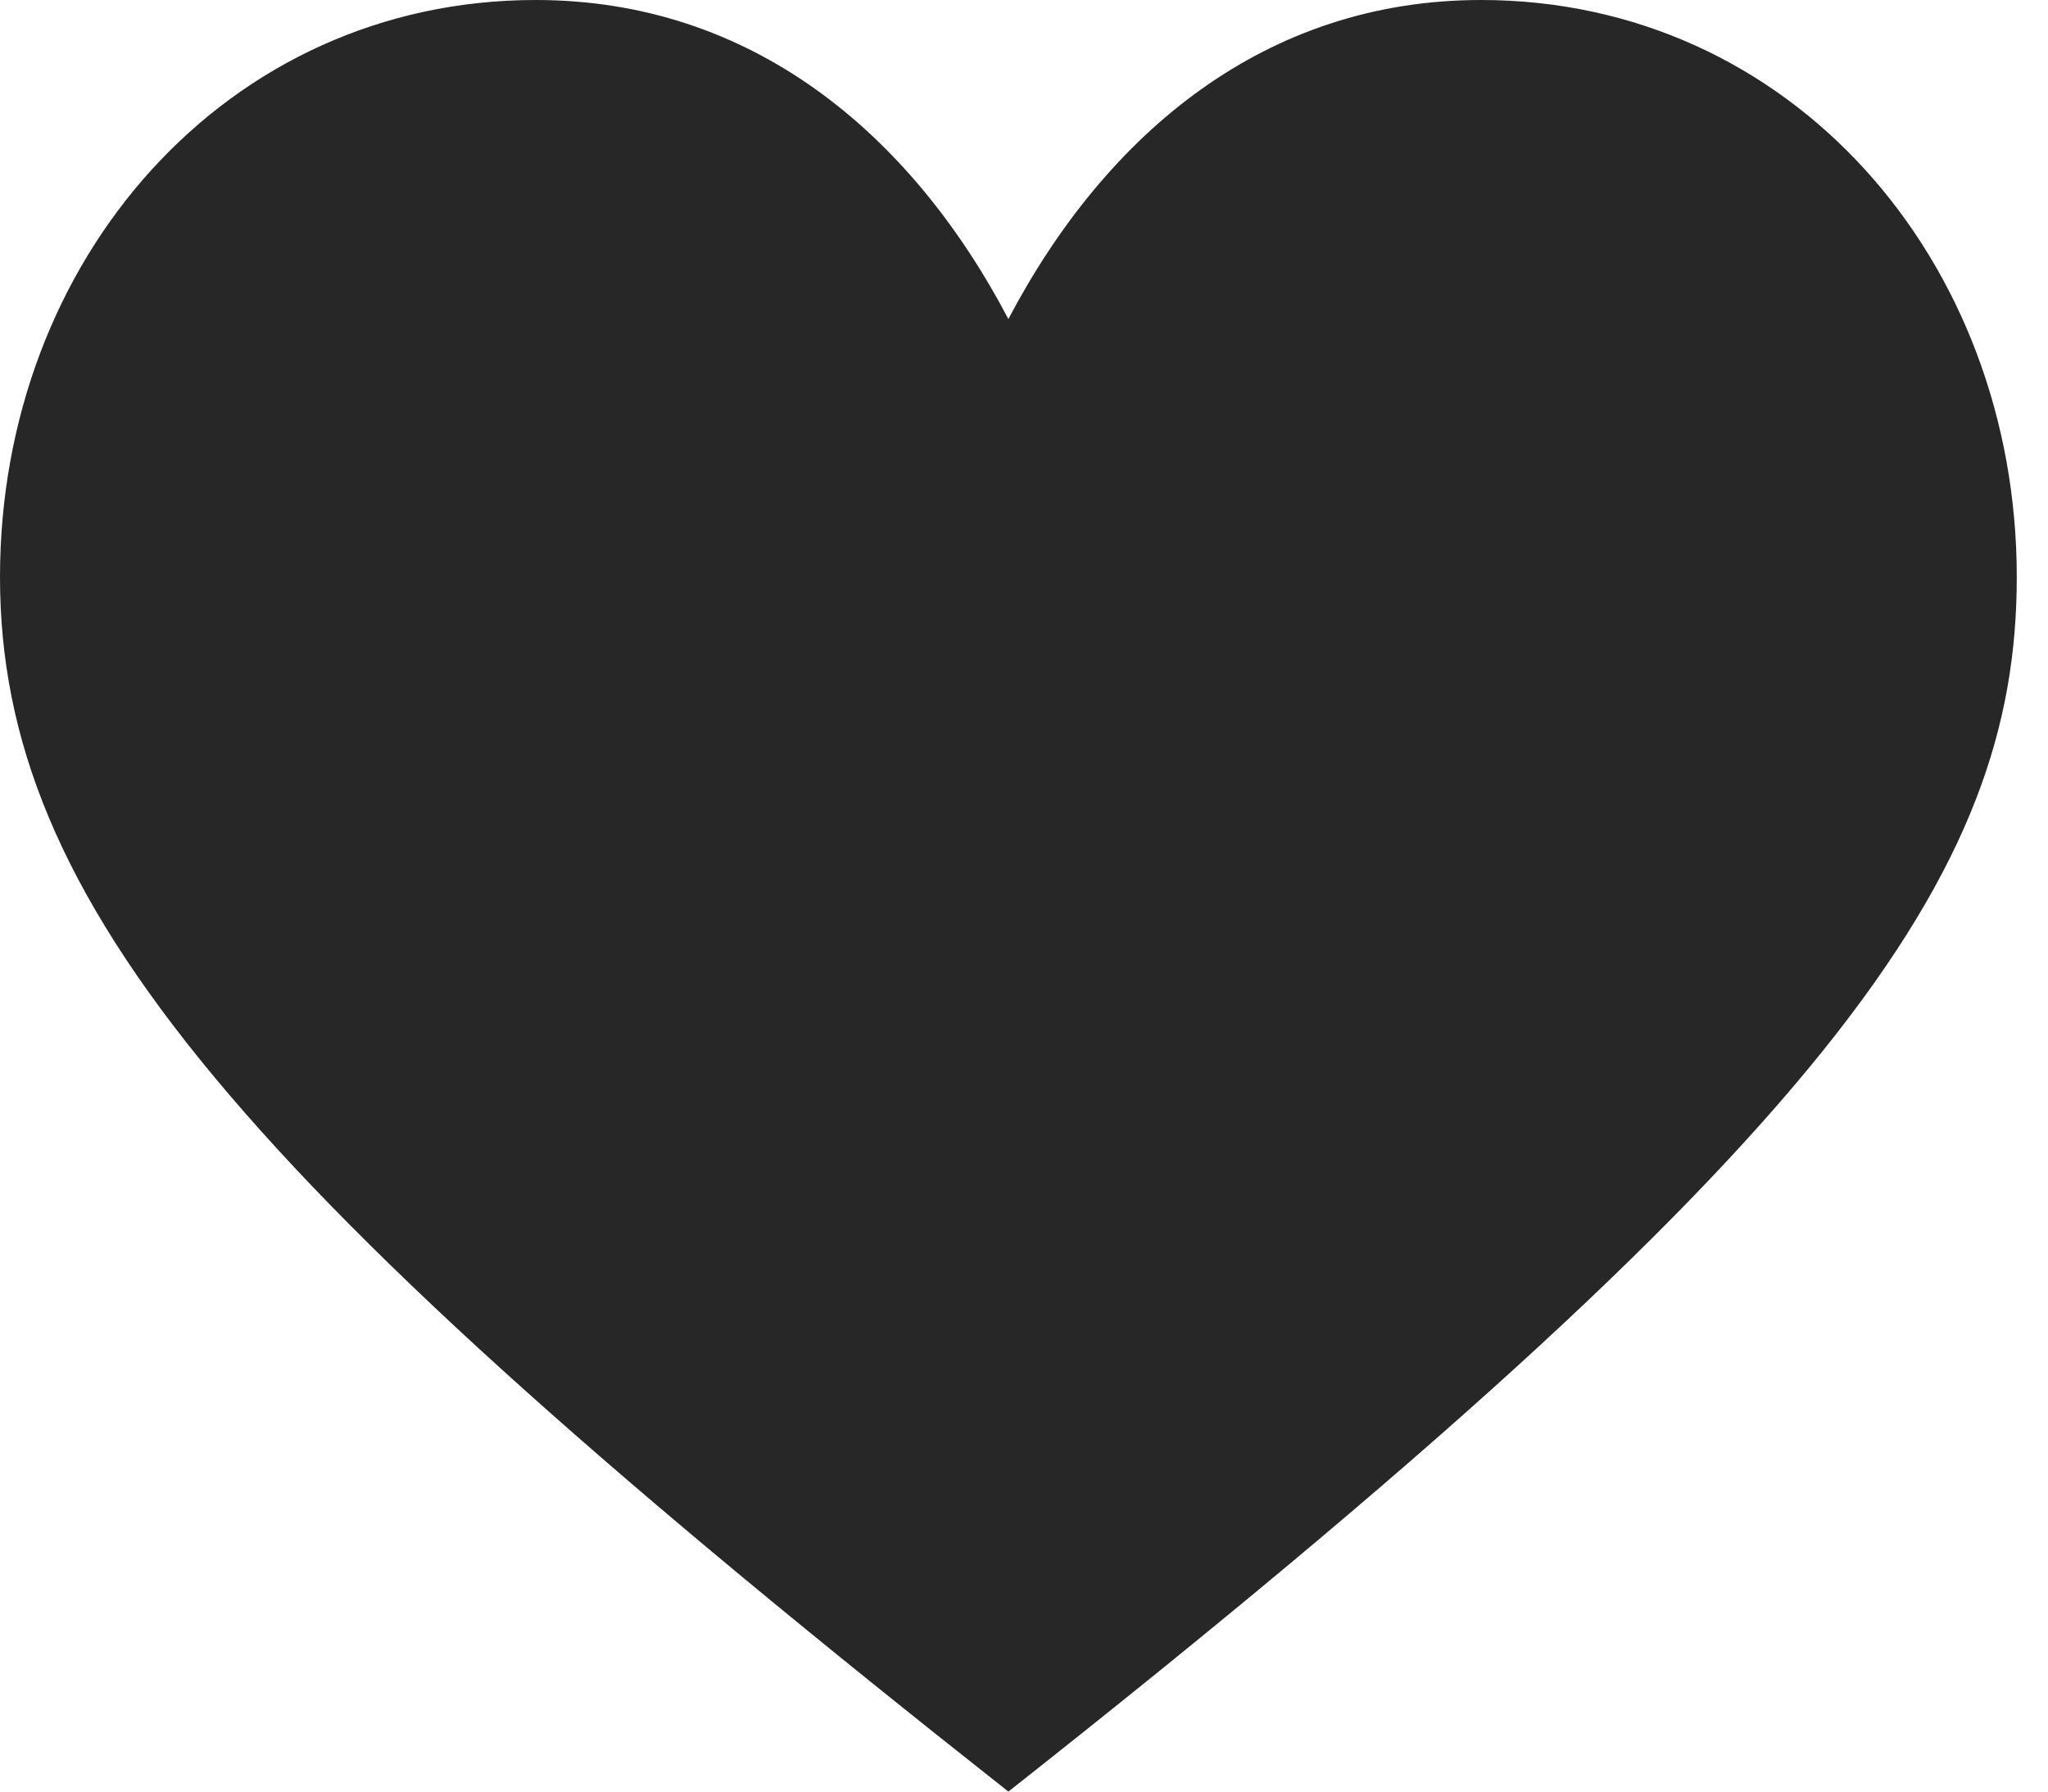
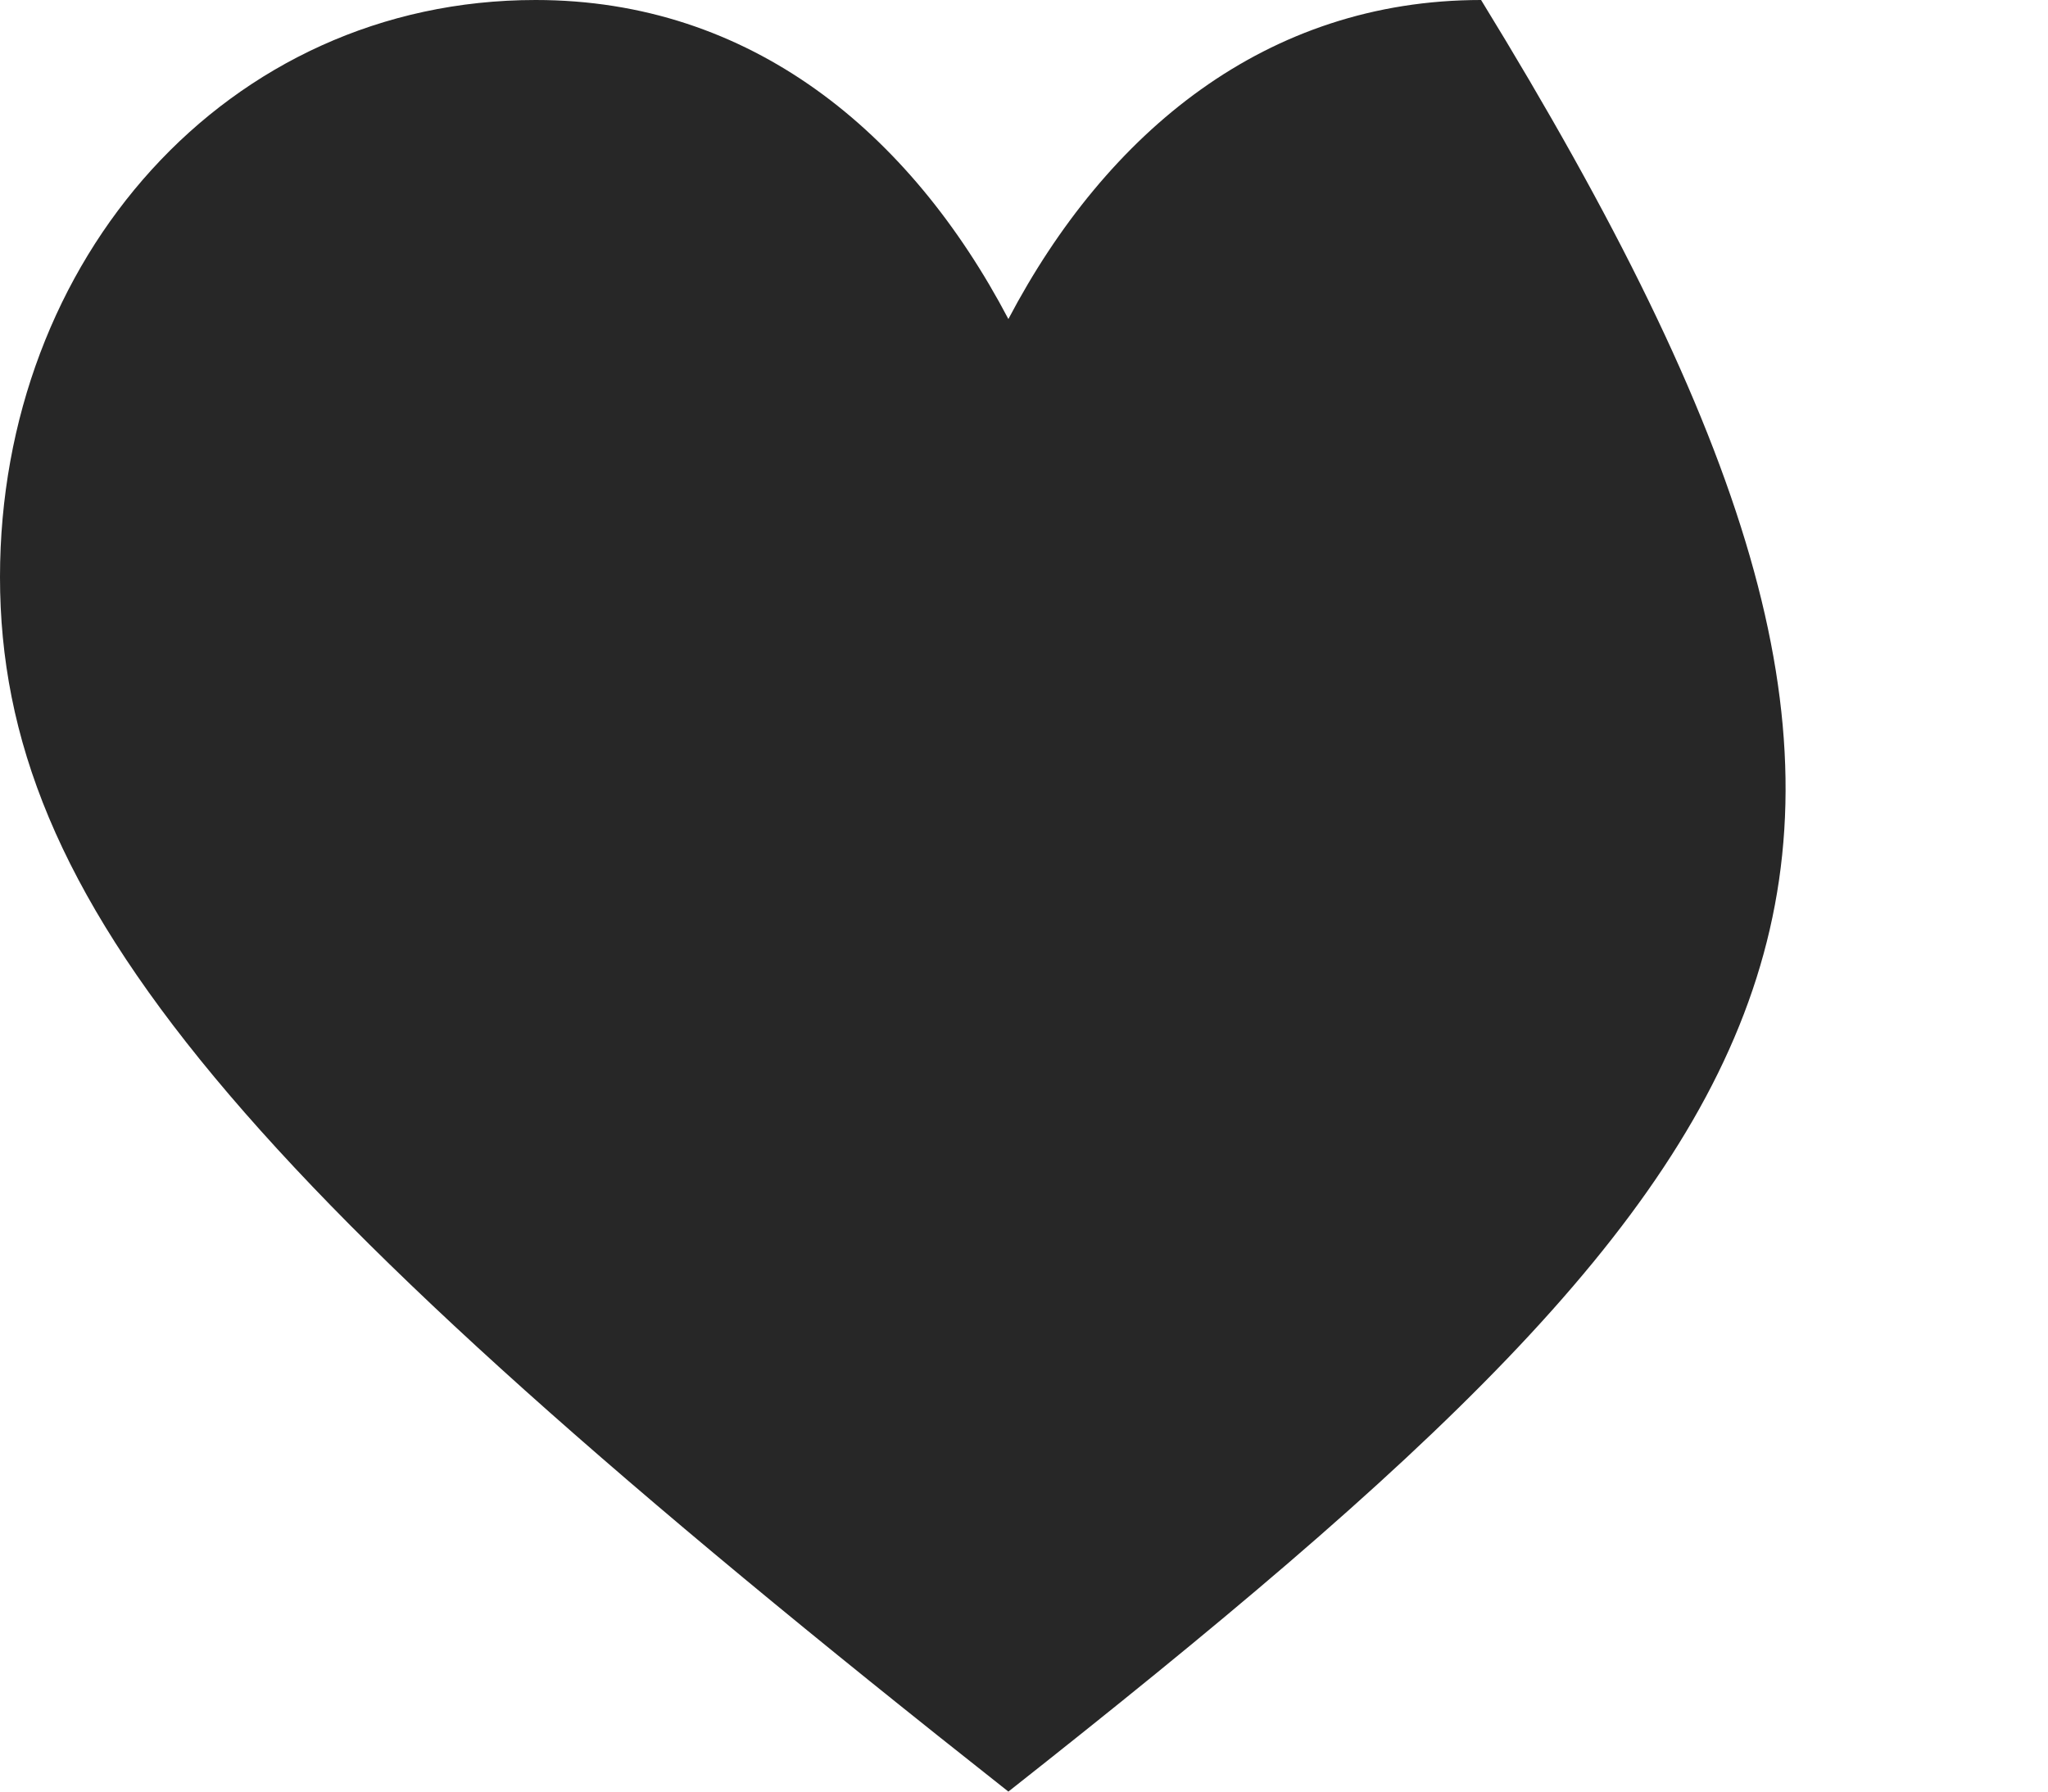
<svg xmlns="http://www.w3.org/2000/svg" width="32" height="28" viewBox="0 0 32 28" fill="none">
-   <path d="M15.756 28C3.684 18.477 0 14.077 0 9.018C0 4.062 3.533 0 8.37 0C11.728 0 14.219 2.062 15.756 4.986C17.294 2.062 19.785 0 23.142 0C27.98 0 31.512 4.063 31.512 9.018C31.512 13.641 28.709 17.783 15.756 28Z" fill="#272727" />
+   <path d="M15.756 28C3.684 18.477 0 14.077 0 9.018C0 4.062 3.533 0 8.37 0C11.728 0 14.219 2.062 15.756 4.986C17.294 2.062 19.785 0 23.142 0C31.512 13.641 28.709 17.783 15.756 28Z" fill="#272727" />
</svg>